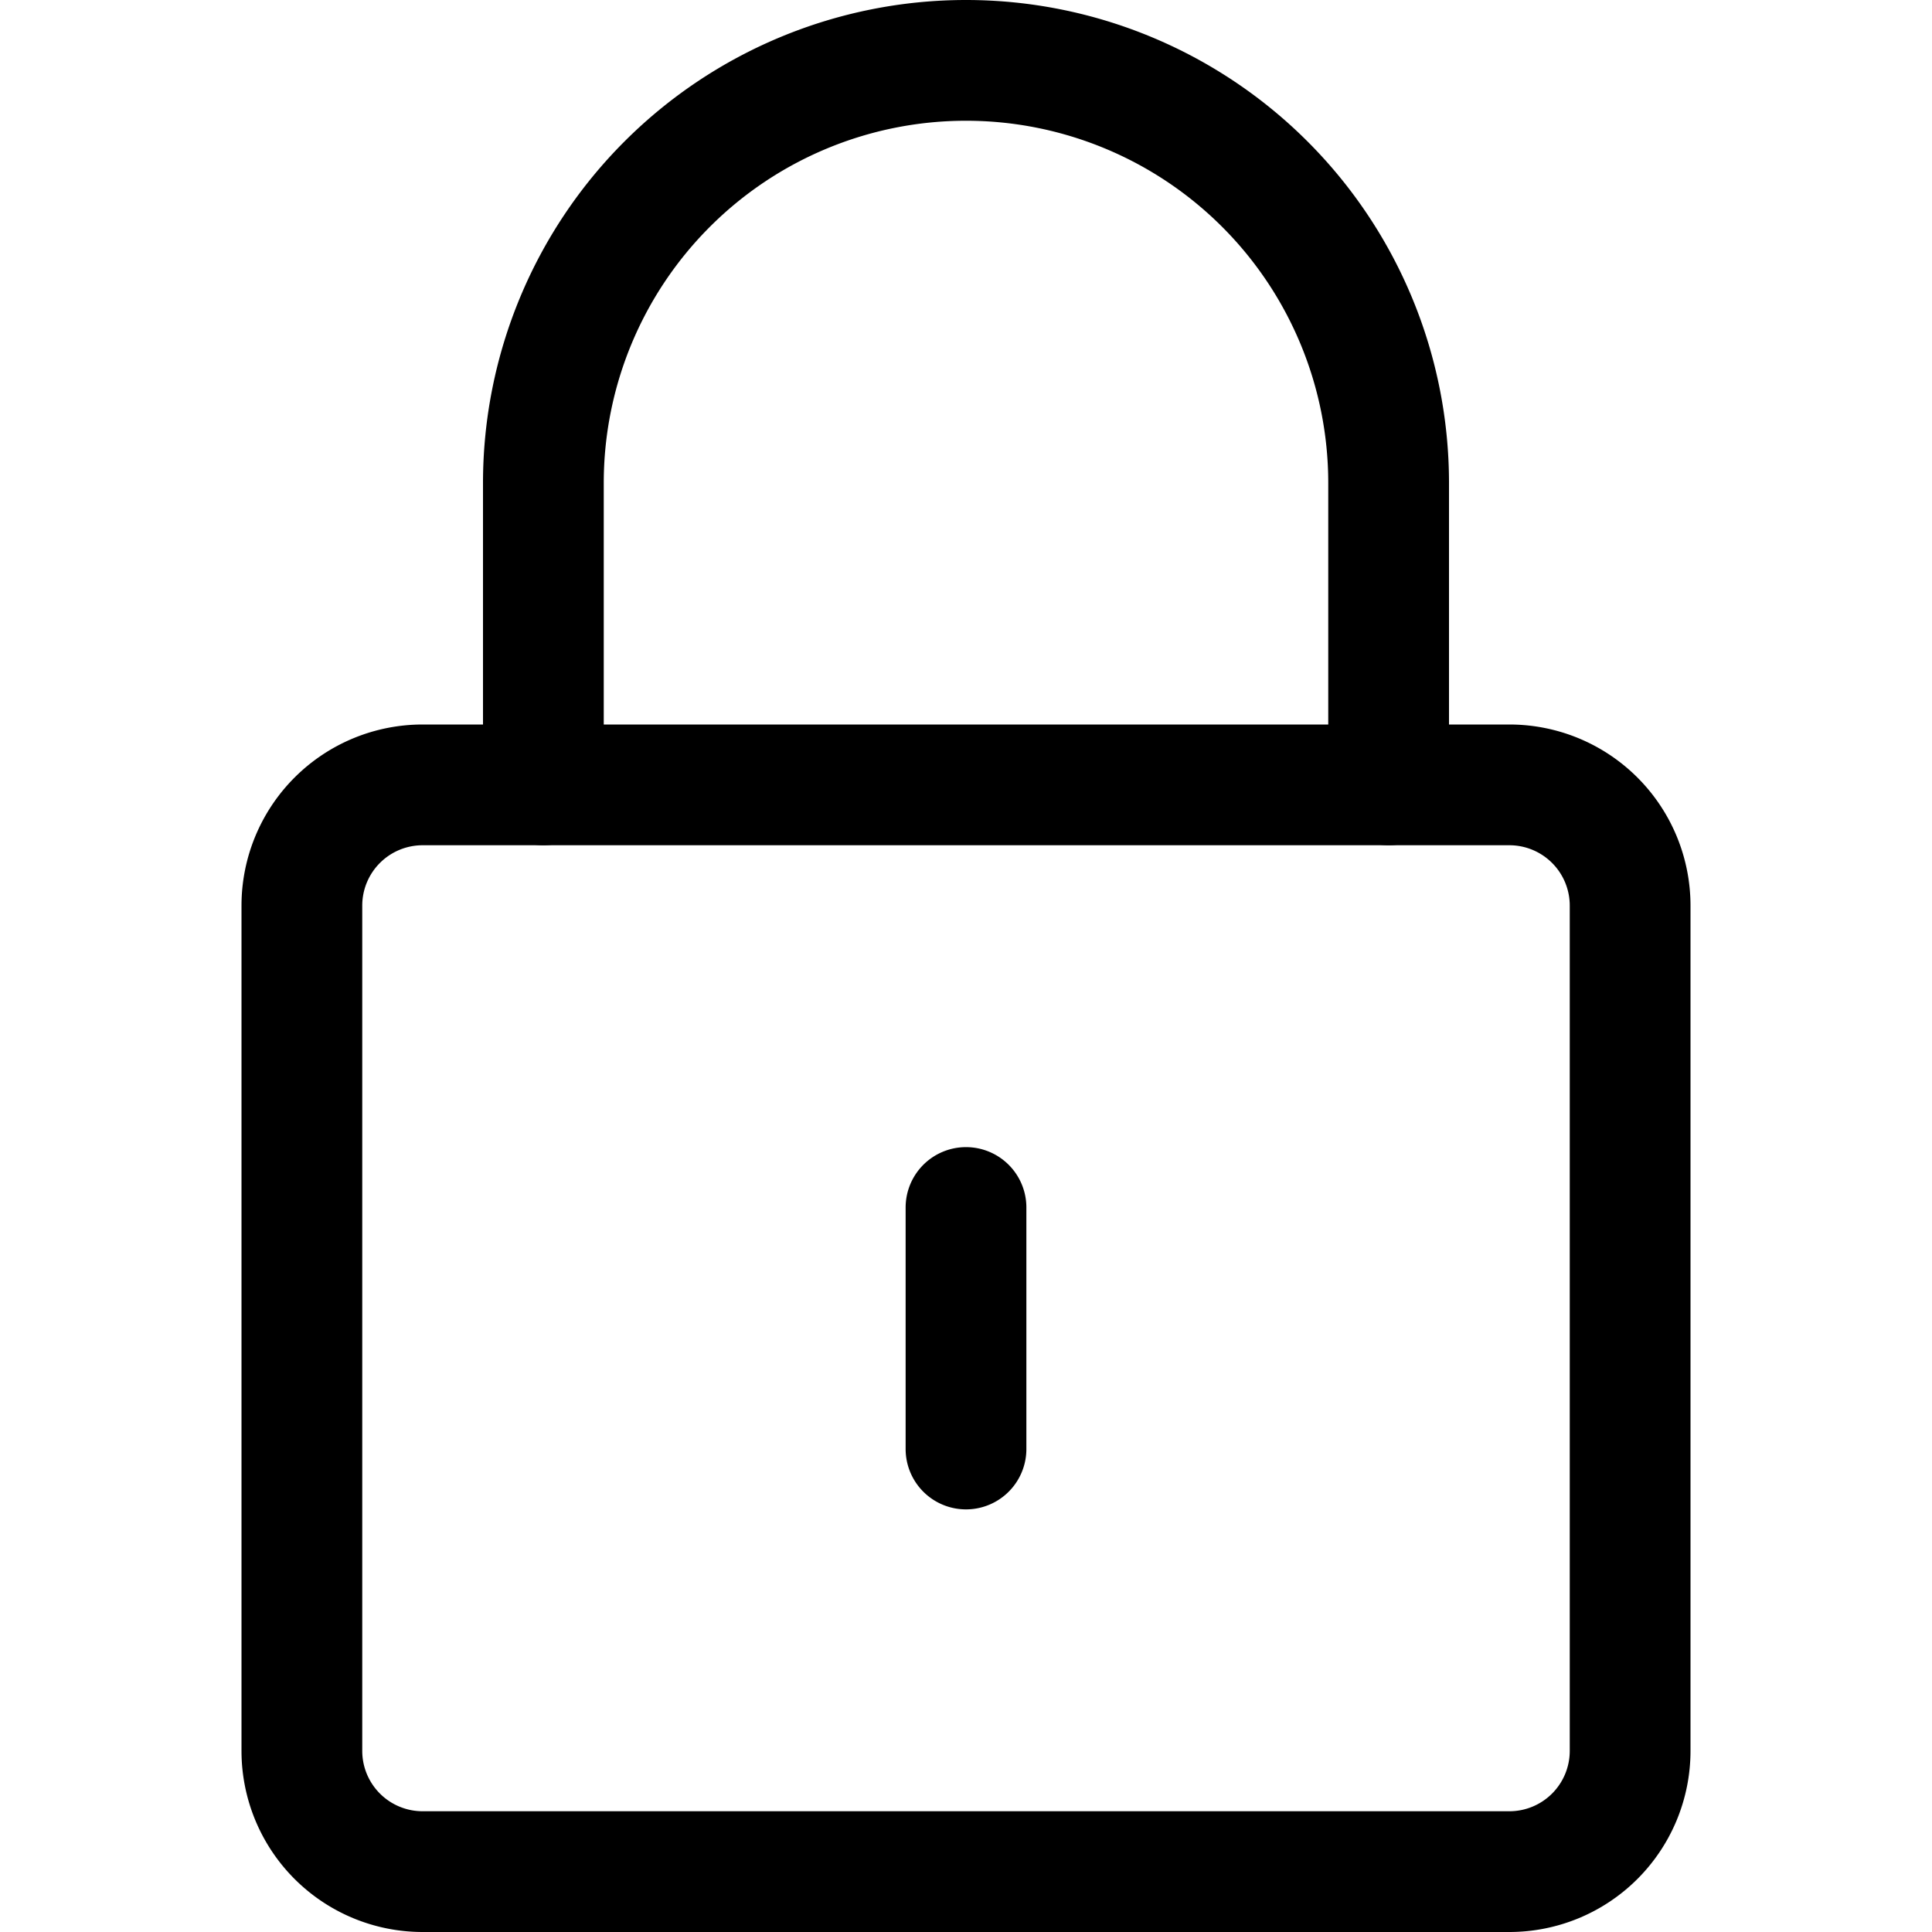
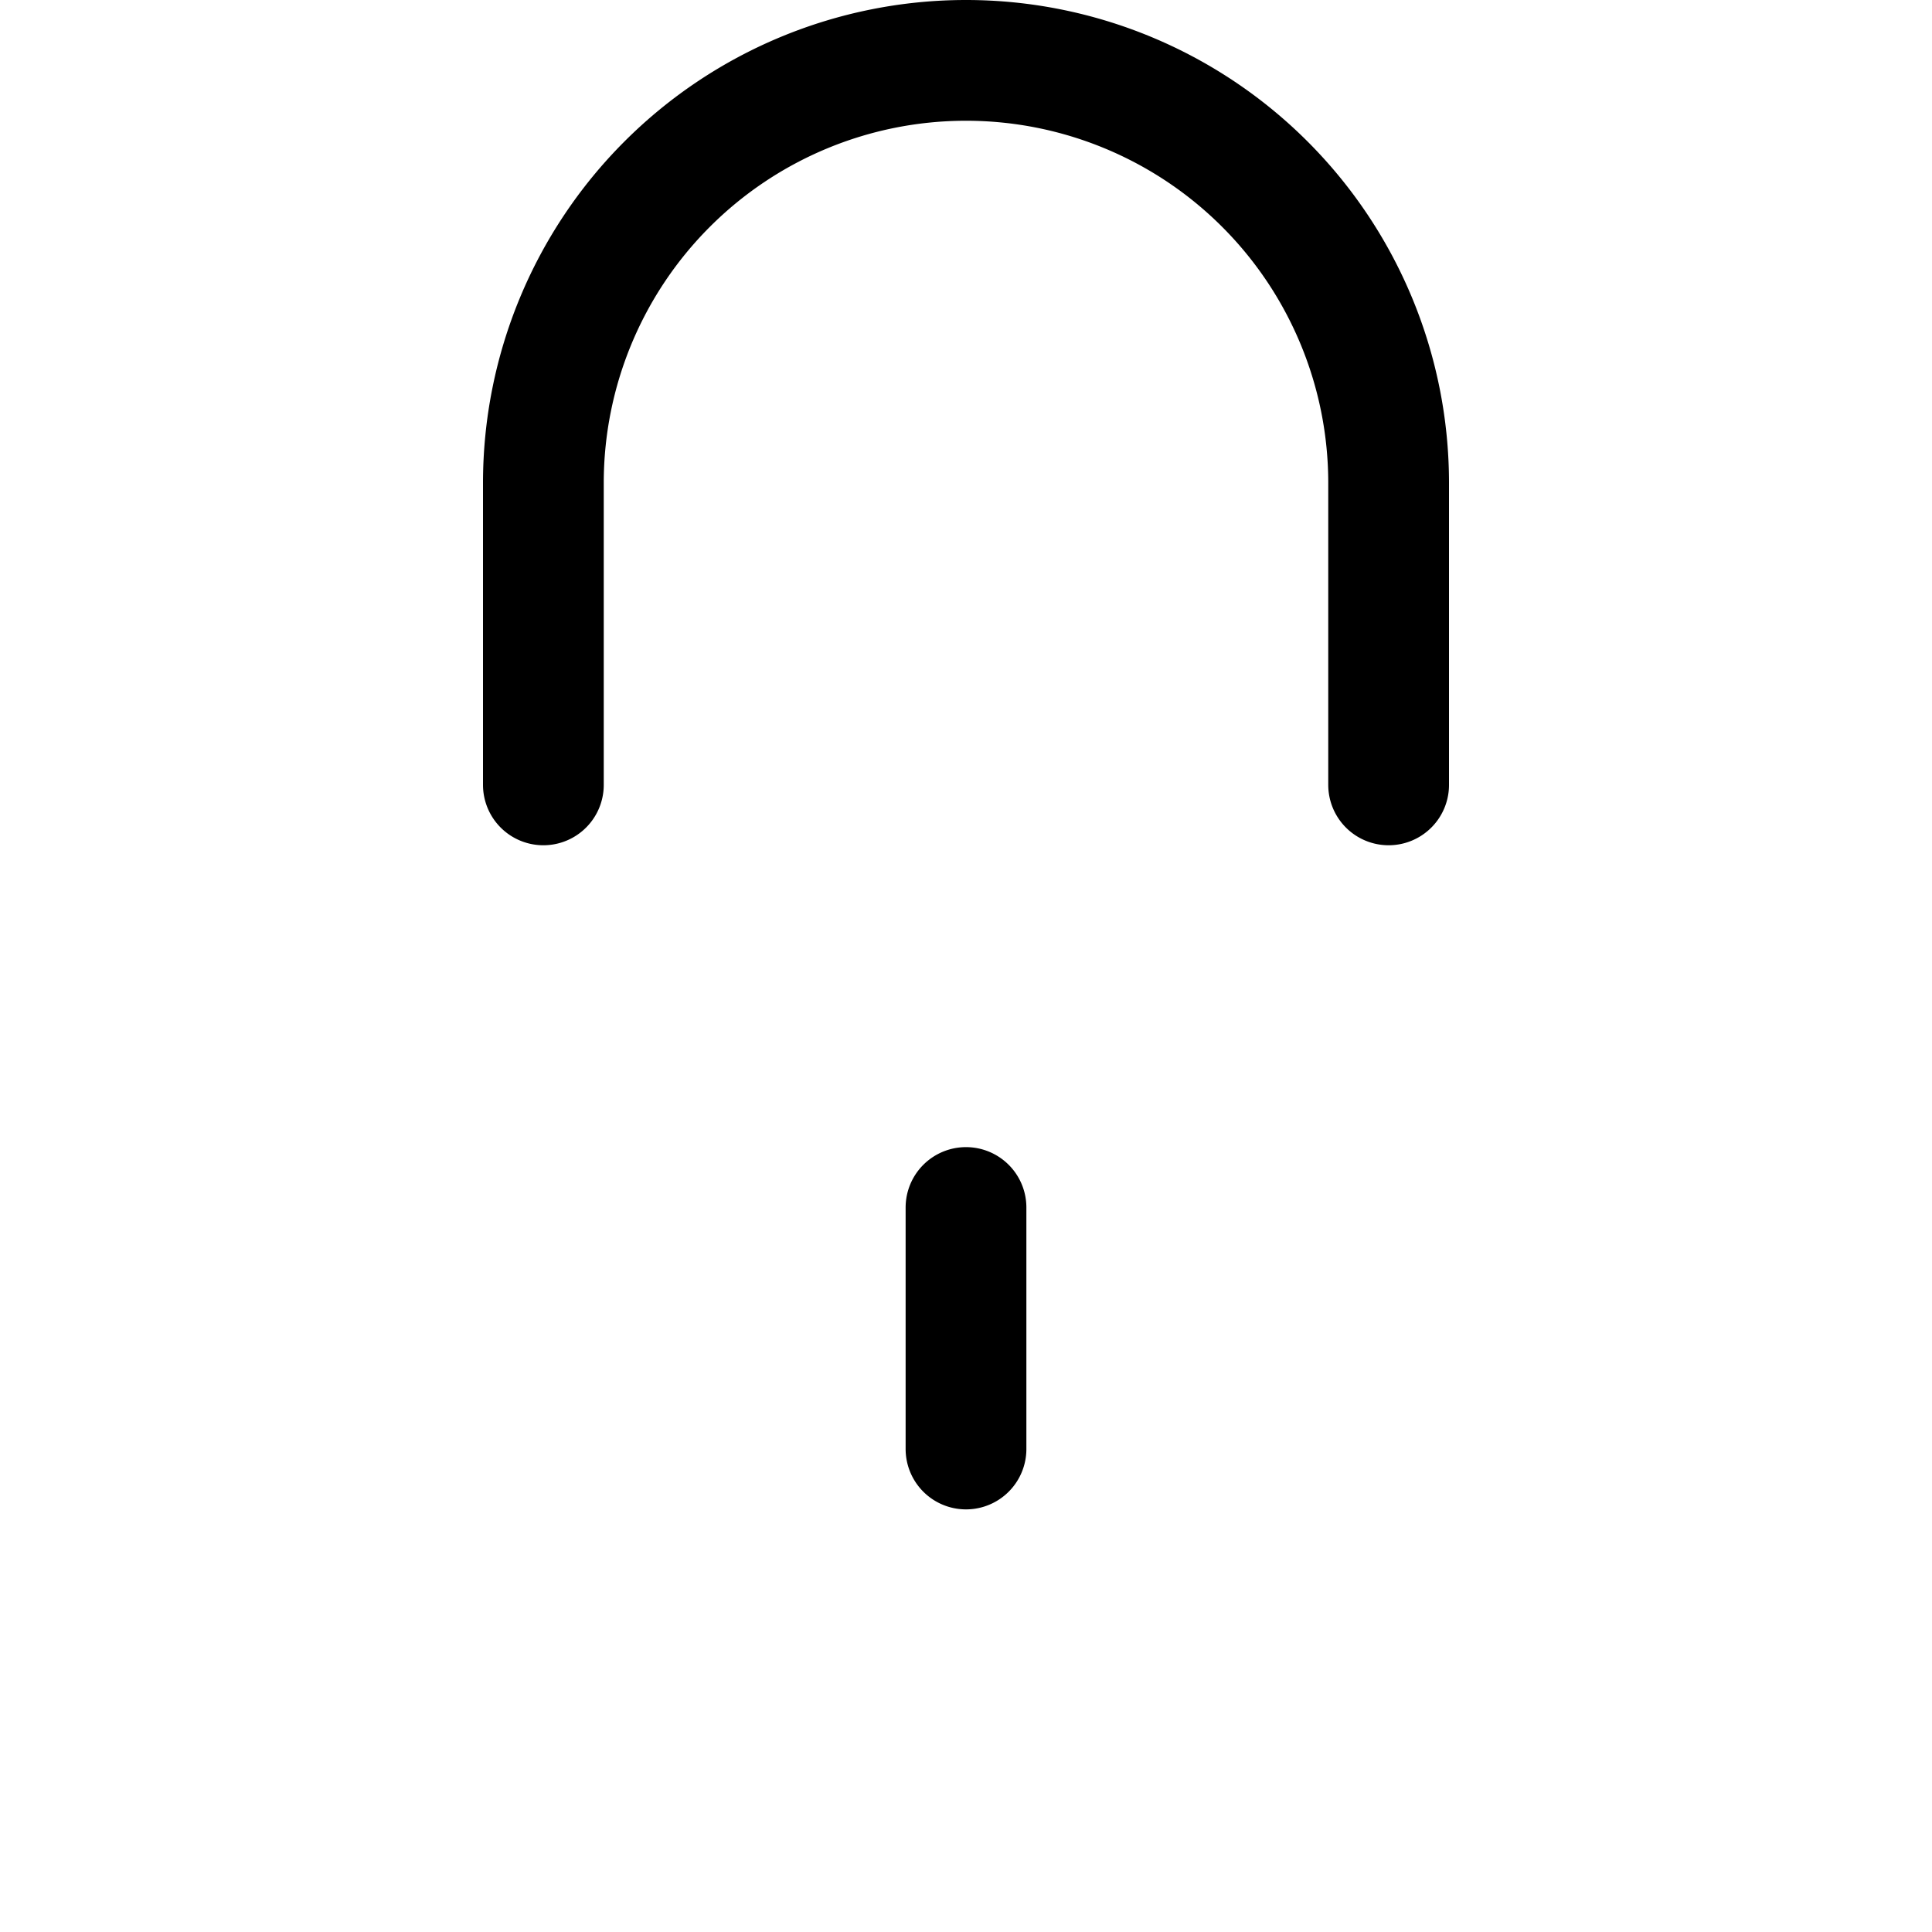
<svg xmlns="http://www.w3.org/2000/svg" height="24" viewBox="0 0 24 24" class="sm:hidden icon icon-picto-lock" width="24" stroke-width="1.5" fill="none" aria-hidden="true">
-   <path stroke-width="1.5px" fill="none" stroke-linejoin="round" stroke-linecap="round" stroke="#000000" d="M3.75 11.25a1.5 1.5 0 0 1 1.5-1.5h13.5a1.5 1.5 0 0 1 1.5 1.5v10.5a1.5 1.5 0 0 1-1.5 1.5H5.25a1.5 1.5 0 0 1-1.5-1.5v-10.5Z" clip-rule="evenodd" />
  <path stroke-width="1.5px" fill="none" stroke-linejoin="round" stroke-linecap="round" stroke="#000000" d="M6.75 9.75V6a5.25 5.25 0 0 1 10.5 0v3.75M12 15v3" />
</svg>